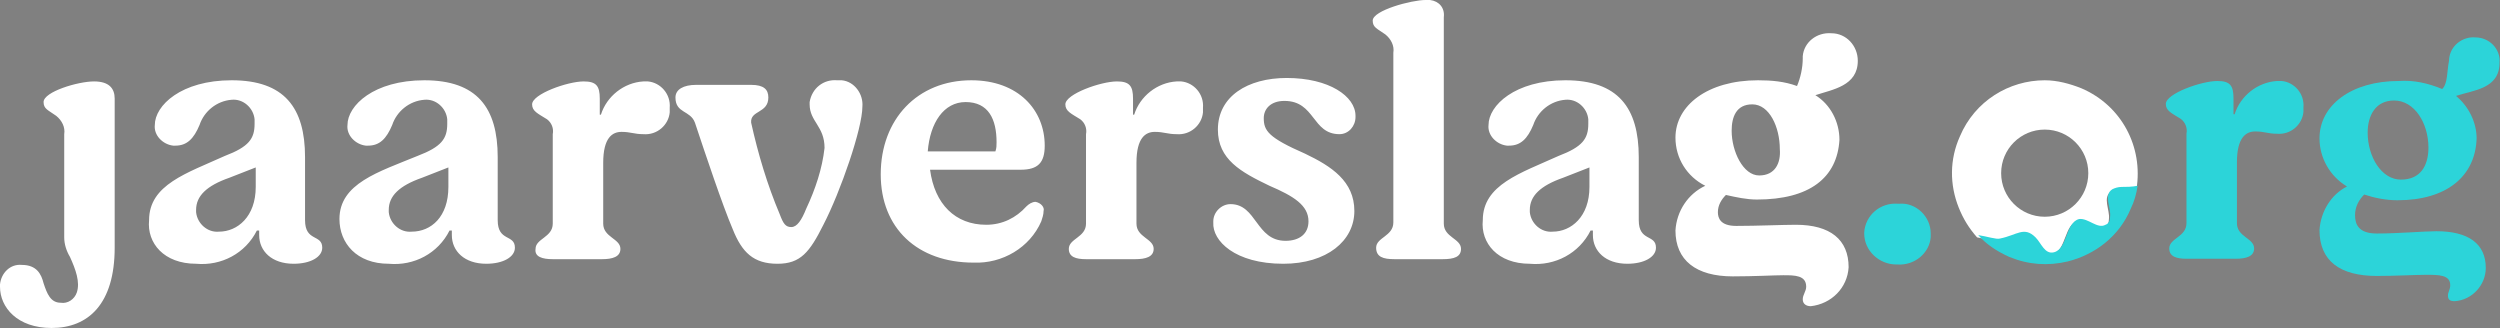
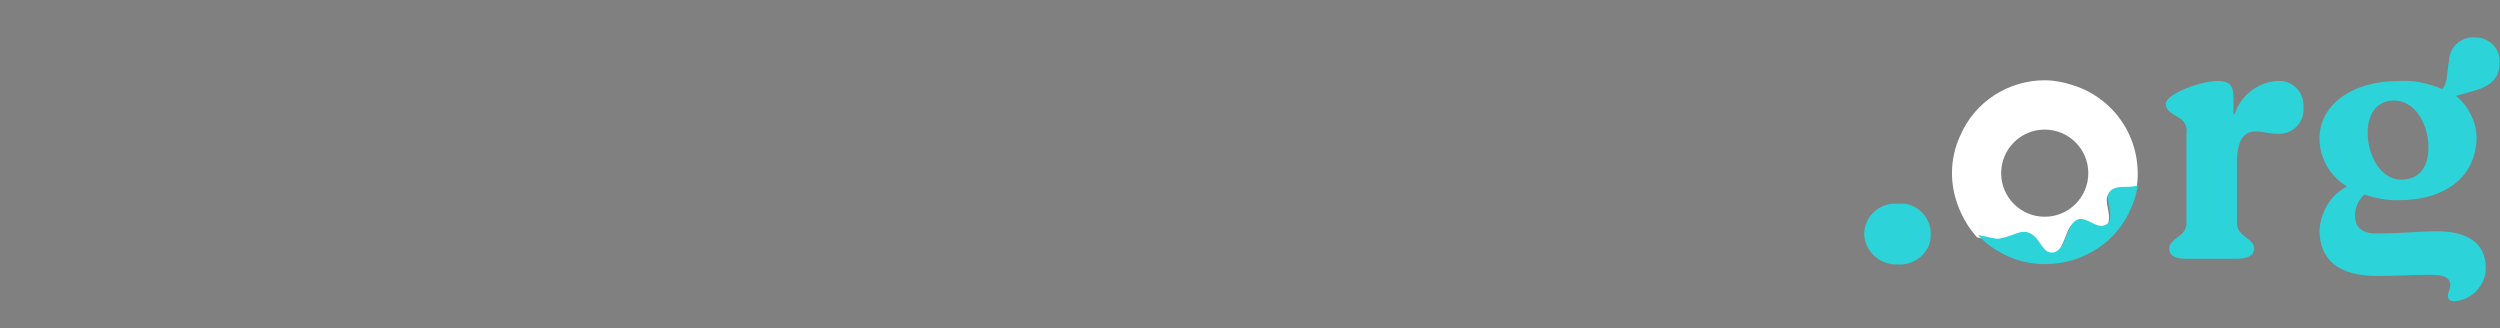
<svg xmlns="http://www.w3.org/2000/svg" version="1.1" id="logo" x="0px" y="0px" viewBox="0 0 218 28.6" style="enable-background:new 0 0 218 28.6;" xml:space="preserve">
  <rect x="0" y="0" width="218" height="28.6" fill="#808080" stroke="none" />
  <style type="text/css"> .st0{fill:#FFFFFF;} .st1{fill:#2CD4D9;} .st2{fill:#150773;} </style>
  <g>
    <g id="Group_2099_1_">
      <g id="Group_2097_1_" transform="translate(0)">
-         <path id="Path_328_1_" class="st0" d="M4.5,28.6c3.2,0,5.5-2.1,5.5-7v-13c0-0.9-0.5-1.5-1.8-1.5C6.8,7.1,3.8,8,3.8,8.9 c0,0.6,0.4,0.7,1.1,1.2c0.5,0.4,0.8,1,0.7,1.6v9c0,0.6,0.2,1.2,0.5,1.7c0.5,1.1,0.9,2.2,0.6,3.1c-0.2,0.6-0.8,1-1.4,0.9 c-0.9,0-1.2-0.8-1.5-1.7c-0.2-0.8-0.6-1.6-1.9-1.6c-1-0.1-1.8,0.7-1.9,1.7c0,0.1,0,0.1,0,0.2C0,26.8,1.5,28.6,4.5,28.6 M17.1,23 c2.2,0.2,4.3-0.9,5.3-2.9h0.2v0.4c0,1.4,1.1,2.5,3,2.5c1.5,0,2.5-0.6,2.5-1.4c0-1.2-1.5-0.5-1.5-2.4v-5.5c0-4.3-1.8-6.7-6.4-6.7 c-4.4,0-6.7,2.2-6.7,3.9c-0.1,0.9,0.7,1.7,1.6,1.8c0.1,0,0.1,0,0.2,0c1,0,1.6-0.6,2.1-1.8c0.4-1.2,1.5-2.1,2.8-2.2 c1-0.1,1.9,0.7,2,1.7c0,0.1,0,0.2,0,0.4c0,1.3-0.5,2-2.6,2.8c-3.3,1.5-6.6,2.5-6.6,5.6C12.8,21.2,14.3,23,17.1,23 M19.1,20.2 c-1,0.1-1.9-0.7-2-1.7c0-0.1,0-0.1,0-0.2c0-1.2,0.9-2.1,2.9-2.8l2.3-0.9v1.7C22.3,18.9,20.7,20.2,19.1,20.2 M33.9,23 c2.2,0.2,4.3-0.9,5.3-2.9h0.2v0.4c0,1.4,1.1,2.5,3,2.5c1.5,0,2.5-0.6,2.5-1.4c0-1.2-1.5-0.5-1.5-2.4v-5.5C43.4,9.4,41.6,7,37,7 c-4.4,0-6.7,2.2-6.7,3.9c-0.1,0.9,0.7,1.7,1.6,1.8c0.1,0,0.1,0,0.2,0c1,0,1.6-0.6,2.1-1.8c0.4-1.2,1.5-2.1,2.8-2.2 c1-0.1,1.9,0.7,2,1.7c0,0.1,0,0.2,0,0.4c0,1.3-0.5,2-2.6,2.8C33,15,29.6,16,29.6,19.1C29.6,21.2,31.1,23,33.9,23 M35.9,20.2 c-1,0.1-1.9-0.7-2-1.7c0-0.1,0-0.1,0-0.2c0-1.2,0.9-2.1,2.9-2.8l2.3-0.9v1.7C39.1,18.9,37.6,20.2,35.9,20.2 M48.2,22.6h4.3 c0.9,0,1.6-0.2,1.6-0.9c0-0.9-1.5-1-1.5-2.2v-5.3c0-2.2,0.8-2.7,1.6-2.7s1.1,0.2,1.9,0.2c1.2,0.1,2.2-0.8,2.3-1.9 c0-0.1,0-0.3,0-0.4c0.1-1.2-0.8-2.2-1.9-2.3c-0.1,0-0.3,0-0.4,0c-1.7,0.1-3.2,1.3-3.7,2.9h-0.1V8.6c0-1.1-0.3-1.5-1.4-1.5 c-1.4,0-4.5,1.1-4.5,2c0,0.6,0.5,0.8,1.3,1.3c0.4,0.3,0.6,0.8,0.5,1.3v7.8c0,1.2-1.5,1.3-1.5,2.2C46.6,22.4,47.3,22.6,48.2,22.6 M67.8,23c2,0,2.8-1,4-3.4c1.5-2.9,3.4-8.4,3.4-10.3c0.1-1.1-0.7-2.2-1.8-2.3c-0.1,0-0.3,0-0.4,0c-1.2-0.1-2.2,0.7-2.4,1.9 c0,0.1,0,0.2,0,0.2c0,1.5,1.3,1.9,1.3,3.8c-0.2,1.8-0.8,3.6-1.6,5.3c-0.4,1-0.8,1.6-1.3,1.6s-0.7-0.3-1-1.1 c-1.1-2.6-1.9-5.3-2.5-8C65.4,9.6,67,9.9,67,8.5c0-0.7-0.4-1.1-1.5-1.1h-4.8c-1.1,0-1.8,0.4-1.8,1.1c0,1.4,1.3,1.1,1.7,2.2 c0.9,2.7,2.4,7.2,3.3,9.3C64.7,22,65.7,23,67.8,23 M90.3,17.6c-0.3,0-0.6,0.2-0.8,0.4c-0.9,1-2.1,1.6-3.5,1.6 c-2.7,0-4.5-1.8-4.9-4.8H89c1.5,0,2.1-0.6,2.1-2.1c0-3.1-2.3-5.7-6.4-5.7c-4.7,0-7.9,3.4-7.9,8.2c0,4.7,3.2,7.7,8.1,7.7 c2.5,0.1,4.9-1.3,5.9-3.6c0.1-0.3,0.2-0.6,0.2-0.9C91.1,18.1,90.8,17.7,90.3,17.6L90.3,17.6 M84.2,8.9c2,0,2.7,1.5,2.7,3.5 c0,0.3,0,0.5-0.1,0.8h-5.9C81.1,10.7,82.3,8.9,84.2,8.9 M94.7,22.6H99c0.9,0,1.6-0.2,1.6-0.9c0-0.9-1.5-1-1.5-2.2v-5.3 c0-2.2,0.8-2.7,1.6-2.7c0.8,0,1.1,0.2,1.9,0.2c1.2,0.1,2.2-0.8,2.3-1.9c0-0.1,0-0.3,0-0.4c0.1-1.2-0.8-2.2-1.9-2.3 c-0.1,0-0.3,0-0.4,0c-1.7,0.1-3.2,1.3-3.7,2.9h-0.1V8.6c0-1.1-0.3-1.5-1.4-1.5c-1.4,0-4.5,1.1-4.5,2c0,0.6,0.5,0.8,1.3,1.3 c0.4,0.3,0.6,0.8,0.5,1.3v7.8c0,1.2-1.5,1.3-1.5,2.2C93.2,22.4,93.8,22.6,94.7,22.6 M111.9,23c3.8,0,6.2-2,6.2-4.6s-2-3.9-4.3-5 c-3.2-1.4-3.6-2-3.6-3.1c0-0.8,0.6-1.5,1.8-1.5c2.7,0,2.4,2.9,4.8,2.9c0.8,0,1.4-0.7,1.4-1.5c0,0,0,0,0-0.1c0-1.7-2.3-3.3-6-3.3 c-3.4,0-6,1.6-6,4.5c0,2.6,2,3.7,4.5,4.9c2.1,0.9,3.4,1.7,3.4,3.1c0,1.1-0.8,1.7-2,1.7c-2.6,0-2.5-3.2-4.8-3.2 c-0.8,0-1.5,0.7-1.5,1.5c0,0,0,0,0,0.1C105.7,21,107.7,23,111.9,23 M121.6,22.6h4.2c1,0,1.6-0.2,1.6-0.9c0-0.9-1.5-1-1.5-2.2v-18 c0.1-0.8-0.4-1.4-1.2-1.5c-0.1,0-0.2,0-0.4,0c-1.2,0-4.6,0.9-4.6,1.8c0,0.6,0.4,0.7,1.1,1.2c0.5,0.4,0.8,1,0.7,1.6v14.8 c0,1.2-1.5,1.3-1.5,2.2C120,22.4,120.6,22.6,121.6,22.6 M133.4,23c2.2,0.2,4.3-0.9,5.3-2.9h0.2v0.4c0,1.4,1.1,2.5,3,2.5 c1.5,0,2.5-0.6,2.5-1.4c0-1.2-1.5-0.5-1.5-2.4v-5.5c0-4.3-1.8-6.7-6.4-6.7c-4.4,0-6.7,2.2-6.7,3.9c-0.1,0.9,0.7,1.7,1.6,1.8 c0.1,0,0.1,0,0.2,0c1,0,1.6-0.6,2.1-1.8c0.4-1.2,1.5-2.1,2.8-2.2c1-0.1,1.9,0.7,2,1.7c0,0.1,0,0.2,0,0.4c0,1.3-0.5,2-2.6,2.8 c-3.3,1.5-6.6,2.5-6.6,5.6C129.1,21.2,130.6,23,133.4,23 M135.4,20.2c-1,0.1-1.9-0.7-2-1.7c0-0.1,0-0.1,0-0.2 c0-1.2,0.9-2.1,2.9-2.8l2.3-0.9v1.7C138.6,18.9,137,20.2,135.4,20.2 M162,5.3c0-1.3-1-2.4-2.3-2.4l0,0c-1.3-0.1-2.4,0.8-2.5,2 c0,0.1,0,0.2,0,0.2c0,0.8-0.2,1.7-0.5,2.4c-1.1-0.4-2.2-0.5-3.4-0.5c-4.4,0-7.2,2.2-7.2,5c0,1.8,1,3.4,2.6,4.2 c-1.5,0.7-2.5,2.2-2.6,3.9c0,2.6,1.8,4,5,4c1.9,0,3.6-0.1,4.4-0.1c1,0,2,0,2,1c0,0.4-0.3,0.7-0.3,1.1s0.3,0.6,0.7,0.6 c1.8-0.2,3.2-1.6,3.3-3.4c0-2.4-1.6-3.7-4.6-3.7c-1.1,0-3.4,0.1-5.2,0.1c-1.4,0-1.6-0.7-1.6-1.2c0-0.6,0.3-1.1,0.7-1.5 c0.9,0.2,1.8,0.4,2.7,0.4c4.6,0,7-1.9,7.2-5.2c0-1.6-0.8-3.1-2.1-3.9C159.8,7.8,162,7.5,162,5.3 M153.4,15.3 c-1.4,0-2.4-2.1-2.4-3.9c0-1.2,0.4-2.3,1.8-2.3c1.5,0,2.4,2,2.4,3.9C155.3,14.2,154.8,15.3,153.4,15.3" />
-       </g>
+         </g>
      <g id="Group_2098_1_" transform="translate(162.56 3.263)">
        <path id="Path_329_1_" class="st1" d="M2.9,19.8c1.5,0.1,2.8-1,2.9-2.4c0-0.1,0-0.2,0-0.3c0-1.5-1.3-2.7-2.7-2.6 c-0.1,0-0.1,0-0.2,0c-1.5-0.1-2.8,1-2.9,2.5v0.1c0,1.5,1.3,2.7,2.8,2.7C2.8,19.8,2.9,19.8,2.9,19.8 M28.1,19.3h4.3 c0.9,0,1.6-0.2,1.6-0.9c0-0.9-1.5-1-1.5-2.2v-5.3c0-2.2,0.8-2.7,1.6-2.7s1.1,0.2,1.9,0.2c1.2,0.1,2.2-0.8,2.3-1.9 c0-0.1,0-0.3,0-0.4c0.1-1.2-0.8-2.2-1.9-2.3c-0.1,0-0.3,0-0.4,0c-1.7,0.1-3.2,1.3-3.7,2.9h-0.1V5.3c0-1.1-0.3-1.5-1.4-1.5 c-1.4,0-4.5,1.1-4.5,2c0,0.6,0.5,0.8,1.3,1.3c0.4,0.3,0.6,0.8,0.5,1.3v7.8c0,1.2-1.5,1.3-1.5,2.2C26.6,19.1,27.2,19.3,28.1,19.3 M55.4,2.2C55.5,1,54.5,0,53.3,0l0,0c-1.1-0.1-2.2,0.7-2.3,1.9V2c-0.2,1-0.1,2-0.6,2.5c-1.2-0.5-2.5-0.8-3.8-0.7 c-4.1,0-6.9,2.1-6.9,5c0,1.7,0.9,3.3,2.4,4.2c-1.4,0.7-2.3,2.2-2.4,3.8c0,2.7,1.8,4,5,4c1.6,0,3.4-0.1,4.3-0.1 c1.1,0,2.1,0,2.1,0.9c0,0.4-0.2,0.6-0.2,0.9c0,0.4,0.2,0.5,0.6,0.5c1.5-0.1,2.7-1.4,2.7-2.9c0-2.1-1.5-3.2-4.3-3.2 c-1.1,0-3.3,0.2-5.2,0.2c-1.6,0-1.9-0.8-1.9-1.6c0-0.7,0.3-1.3,0.8-1.8c0.9,0.3,1.9,0.5,2.9,0.5c4.3,0,6.8-2.1,6.9-5.4 c0-1.4-0.7-2.8-1.8-3.7C53.1,4.6,55.4,4.5,55.4,2.2 M46.8,12.4c-1.7,0-2.9-2-2.9-4.1c0-1.5,0.7-2.8,2.3-2.8c1.8,0,3,2,3,4.1 C49.2,11.2,48.5,12.4,46.8,12.4" />
      </g>
    </g>
  </g>
-   <path class="st2" d="M180.2,23L180.2,23L180.2,23z" />
  <path class="st0" d="M181.5,7.7c-1-0.4-2.1-0.7-3.2-0.7c-3.1,0-6.1,1.8-7.4,4.9c-0.9,2-0.9,4.2-0.1,6.2c0.4,1,0.9,1.8,1.6,2.6 c0.7,0.1,1.5,0.4,1.9,0.3c1.5-0.3,2.1-1.1,3.1-0.1c0.5,0.5,0.8,1.5,1.6,1.3c1.2-0.4,1-2.7,2.2-2.9c0.8-0.2,1.6,0.8,2.3,0.5 c0.3-0.1,0.4-0.4,0.4-0.7c0.1-0.8-0.6-1.9,0.2-2.4c0.2-0.2,0.5-0.2,0.8-0.2c0.5,0,0.9,0,1.4,0C186.9,12.8,185,9.2,181.5,7.7z M178.3,18.9c-2.1,0-3.8-1.7-3.8-3.8s1.7-3.8,3.8-3.8s3.8,1.7,3.8,3.8S180.4,18.9,178.3,18.9z" />
  <path class="st1" d="M185,16.3c-0.3,0-0.6,0.1-0.8,0.2c-0.8,0.5-0.1,1.6-0.2,2.4c0,0.3-0.1,0.6-0.4,0.7c-0.7,0.4-1.5-0.6-2.3-0.5 c-1.2,0.3-1,2.6-2.2,2.9c-0.8,0.2-1.1-0.8-1.6-1.3c-1-1-1.6-0.2-3.1,0.1c-0.3,0.1-1.2-0.2-1.9-0.3c0.7,0.8,1.6,1.4,2.7,1.9 c1.7,0.7,3.4,0.8,5.1,0.4l0,0c2.4-0.6,4.5-2.2,5.5-4.6c0.3-0.6,0.5-1.3,0.6-2C185.9,16.3,185.4,16.3,185,16.3z" />
</svg>